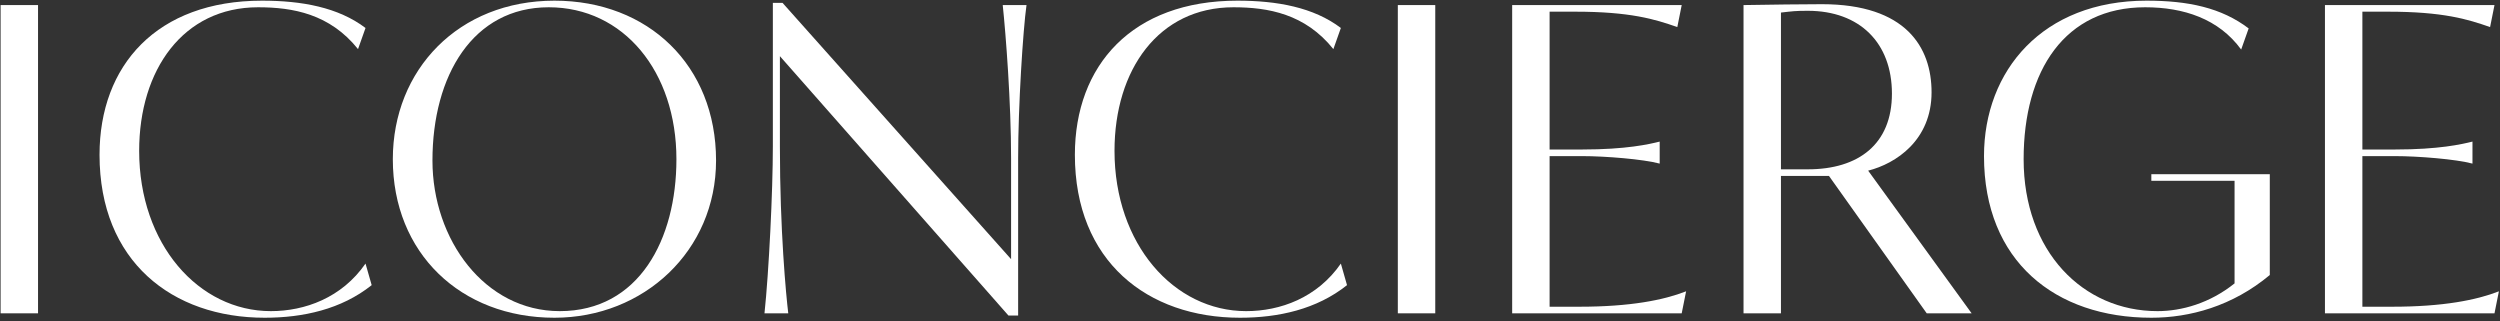
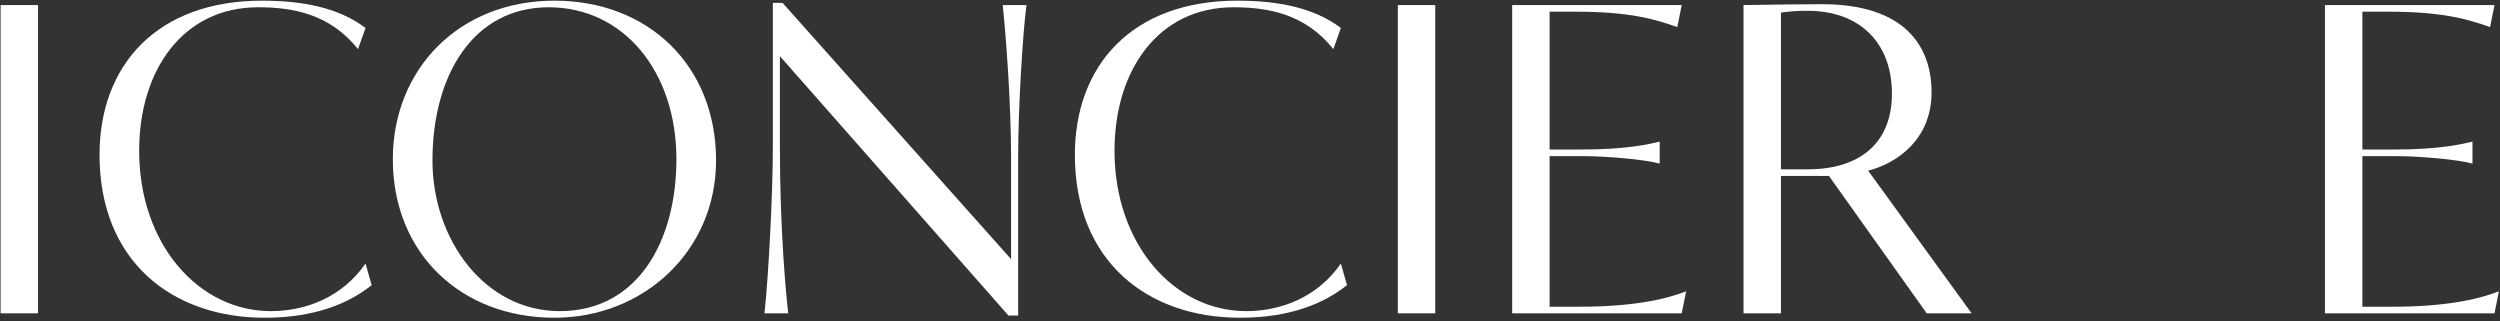
<svg xmlns="http://www.w3.org/2000/svg" width="545" height="70" viewBox="0 0 545 70" fill="none">
  <rect x="0" y="0" width="545" height="70" fill="#333333" stroke="none" />
  <path d="M0.132 68.305H8.292V1.106H0.132V68.305Z" fill="white" />
  <path d="M30.338 32.882C30.338 15.217 39.938 1.586 56.258 1.586C63.842 1.586 71.906 3.026 78.05 10.706L79.682 6.098C73.73 1.586 65.762 0.146 57.122 0.146C34.178 0.146 21.698 14.258 21.698 33.745C21.698 56.977 37.538 69.266 57.698 69.266C66.05 69.266 74.402 67.442 81.026 62.161L79.682 57.458C74.498 64.945 66.434 67.826 59.042 67.826C43.298 67.826 30.338 53.233 30.338 32.882Z" fill="white" />
  <path d="M85.636 34.706C85.636 55.154 100.42 69.266 120.868 69.266C140.356 69.266 156.1 54.673 156.1 34.993C156.1 14.258 141.316 0.146 120.868 0.146C99.94 0.146 85.636 15.217 85.636 34.706ZM94.276 34.993C94.276 16.465 103.108 1.586 119.62 1.586C135.94 1.586 147.46 15.601 147.46 34.706C147.46 52.178 139.3 67.826 122.02 67.826C105.7 67.826 94.276 52.273 94.276 34.993Z" fill="white" />
  <path d="M221.954 68.785V34.514C221.954 23.186 223.01 6.578 223.778 1.106H218.594C219.266 7.442 220.418 22.322 220.418 34.514V56.498L170.594 0.626H168.482V31.922C168.482 41.714 167.618 59.282 166.658 68.305H171.842C171.362 64.37 170.018 50.258 170.018 31.922V12.242L219.842 68.785H221.954Z" fill="white" />
  <path d="M242.963 32.882C242.963 15.217 252.563 1.586 268.883 1.586C276.467 1.586 284.531 3.026 290.675 10.706L292.307 6.098C286.355 1.586 278.387 0.146 269.747 0.146C246.803 0.146 234.323 14.258 234.323 33.745C234.323 56.977 250.163 69.266 270.323 69.266C278.675 69.266 287.027 67.442 293.651 62.161L292.307 57.458C287.123 64.945 279.059 67.826 271.667 67.826C255.923 67.826 242.963 53.233 242.963 32.882Z" fill="white" />
  <path d="M304.726 68.305H312.886V1.106H304.726V68.305Z" fill="white" />
  <path d="M367.572 63.505C362.676 65.425 355.38 66.865 344.34 66.865H337.812V34.033H344.916C350.004 34.033 358.26 34.706 361.812 35.666V30.866C359.508 31.442 354.516 32.593 344.916 32.593H337.812V2.546H343.38C355.38 2.546 360.756 4.178 365.652 5.906L366.612 1.106H329.652V68.305H366.612L367.572 63.505Z" fill="white" />
  <path d="M388.249 68.305V38.353H398.713L420.025 68.305H429.817L407.257 37.202C413.305 35.666 421.081 30.578 421.081 20.113C421.081 10.322 415.513 0.914 397.177 0.914C395.257 0.914 383.833 1.01 380.089 1.106V68.305H388.249ZM388.249 2.738C390.841 2.45 391.321 2.354 394.105 2.354C405.433 2.354 412.441 9.362 412.441 20.401C412.441 31.442 405.145 36.913 394.105 36.913H388.249V2.738Z" fill="white" />
-   <path d="M468.991 39.41H487.135V61.778C481.759 66.097 475.615 67.826 470.335 67.826C454.111 67.826 441.151 54.865 441.151 34.706C441.151 15.313 450.175 1.586 467.647 1.586C475.999 1.586 483.679 4.082 488.575 10.802L490.207 6.194C484.255 1.682 477.055 0.146 467.935 0.146C445.279 0.146 432.511 15.409 432.511 34.033C432.511 56.977 448.063 69.266 468.991 69.266C477.343 69.266 486.655 66.769 494.815 59.953V37.969H468.991V39.41Z" fill="white" />
  <path d="M544.759 63.505C539.863 65.425 532.567 66.865 521.527 66.865H514.999V34.033H522.103C527.191 34.033 535.447 34.706 538.999 35.666V30.866C536.695 31.442 531.703 32.593 522.103 32.593H514.999V2.546H520.567C532.567 2.546 537.943 4.178 542.839 5.906L543.799 1.106H506.839V68.305H543.799L544.759 63.505Z" fill="white" />
</svg>